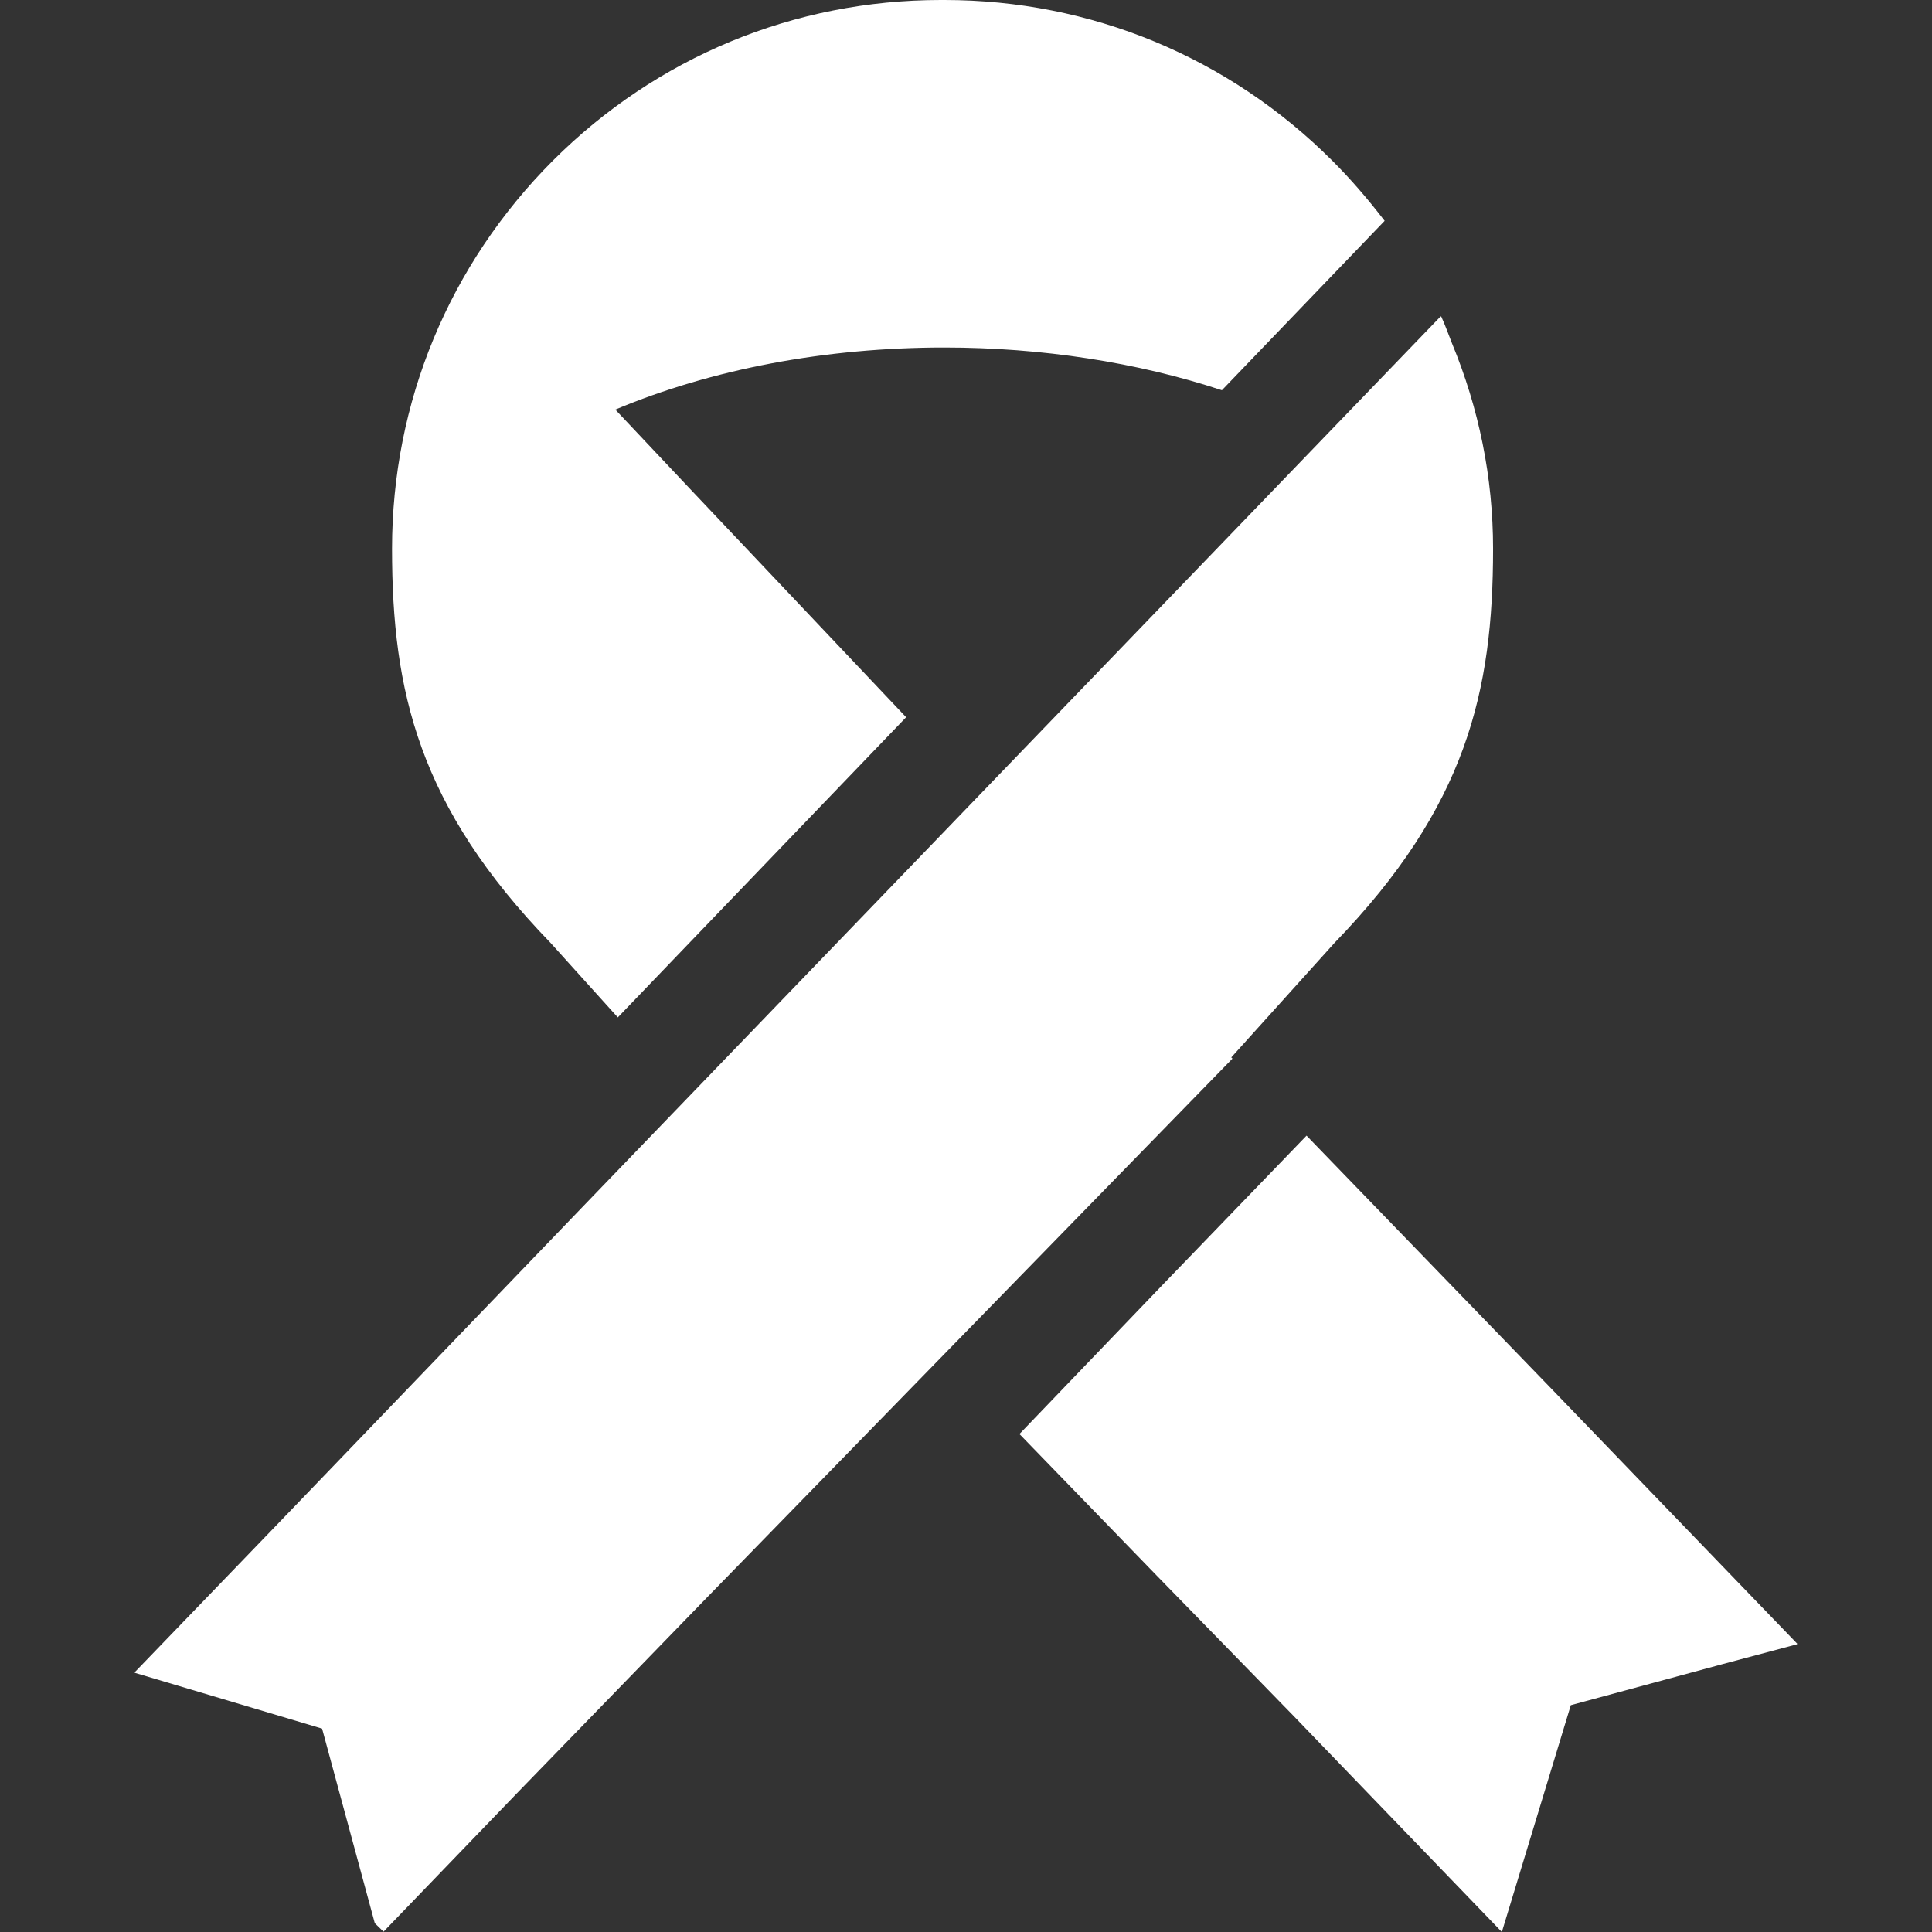
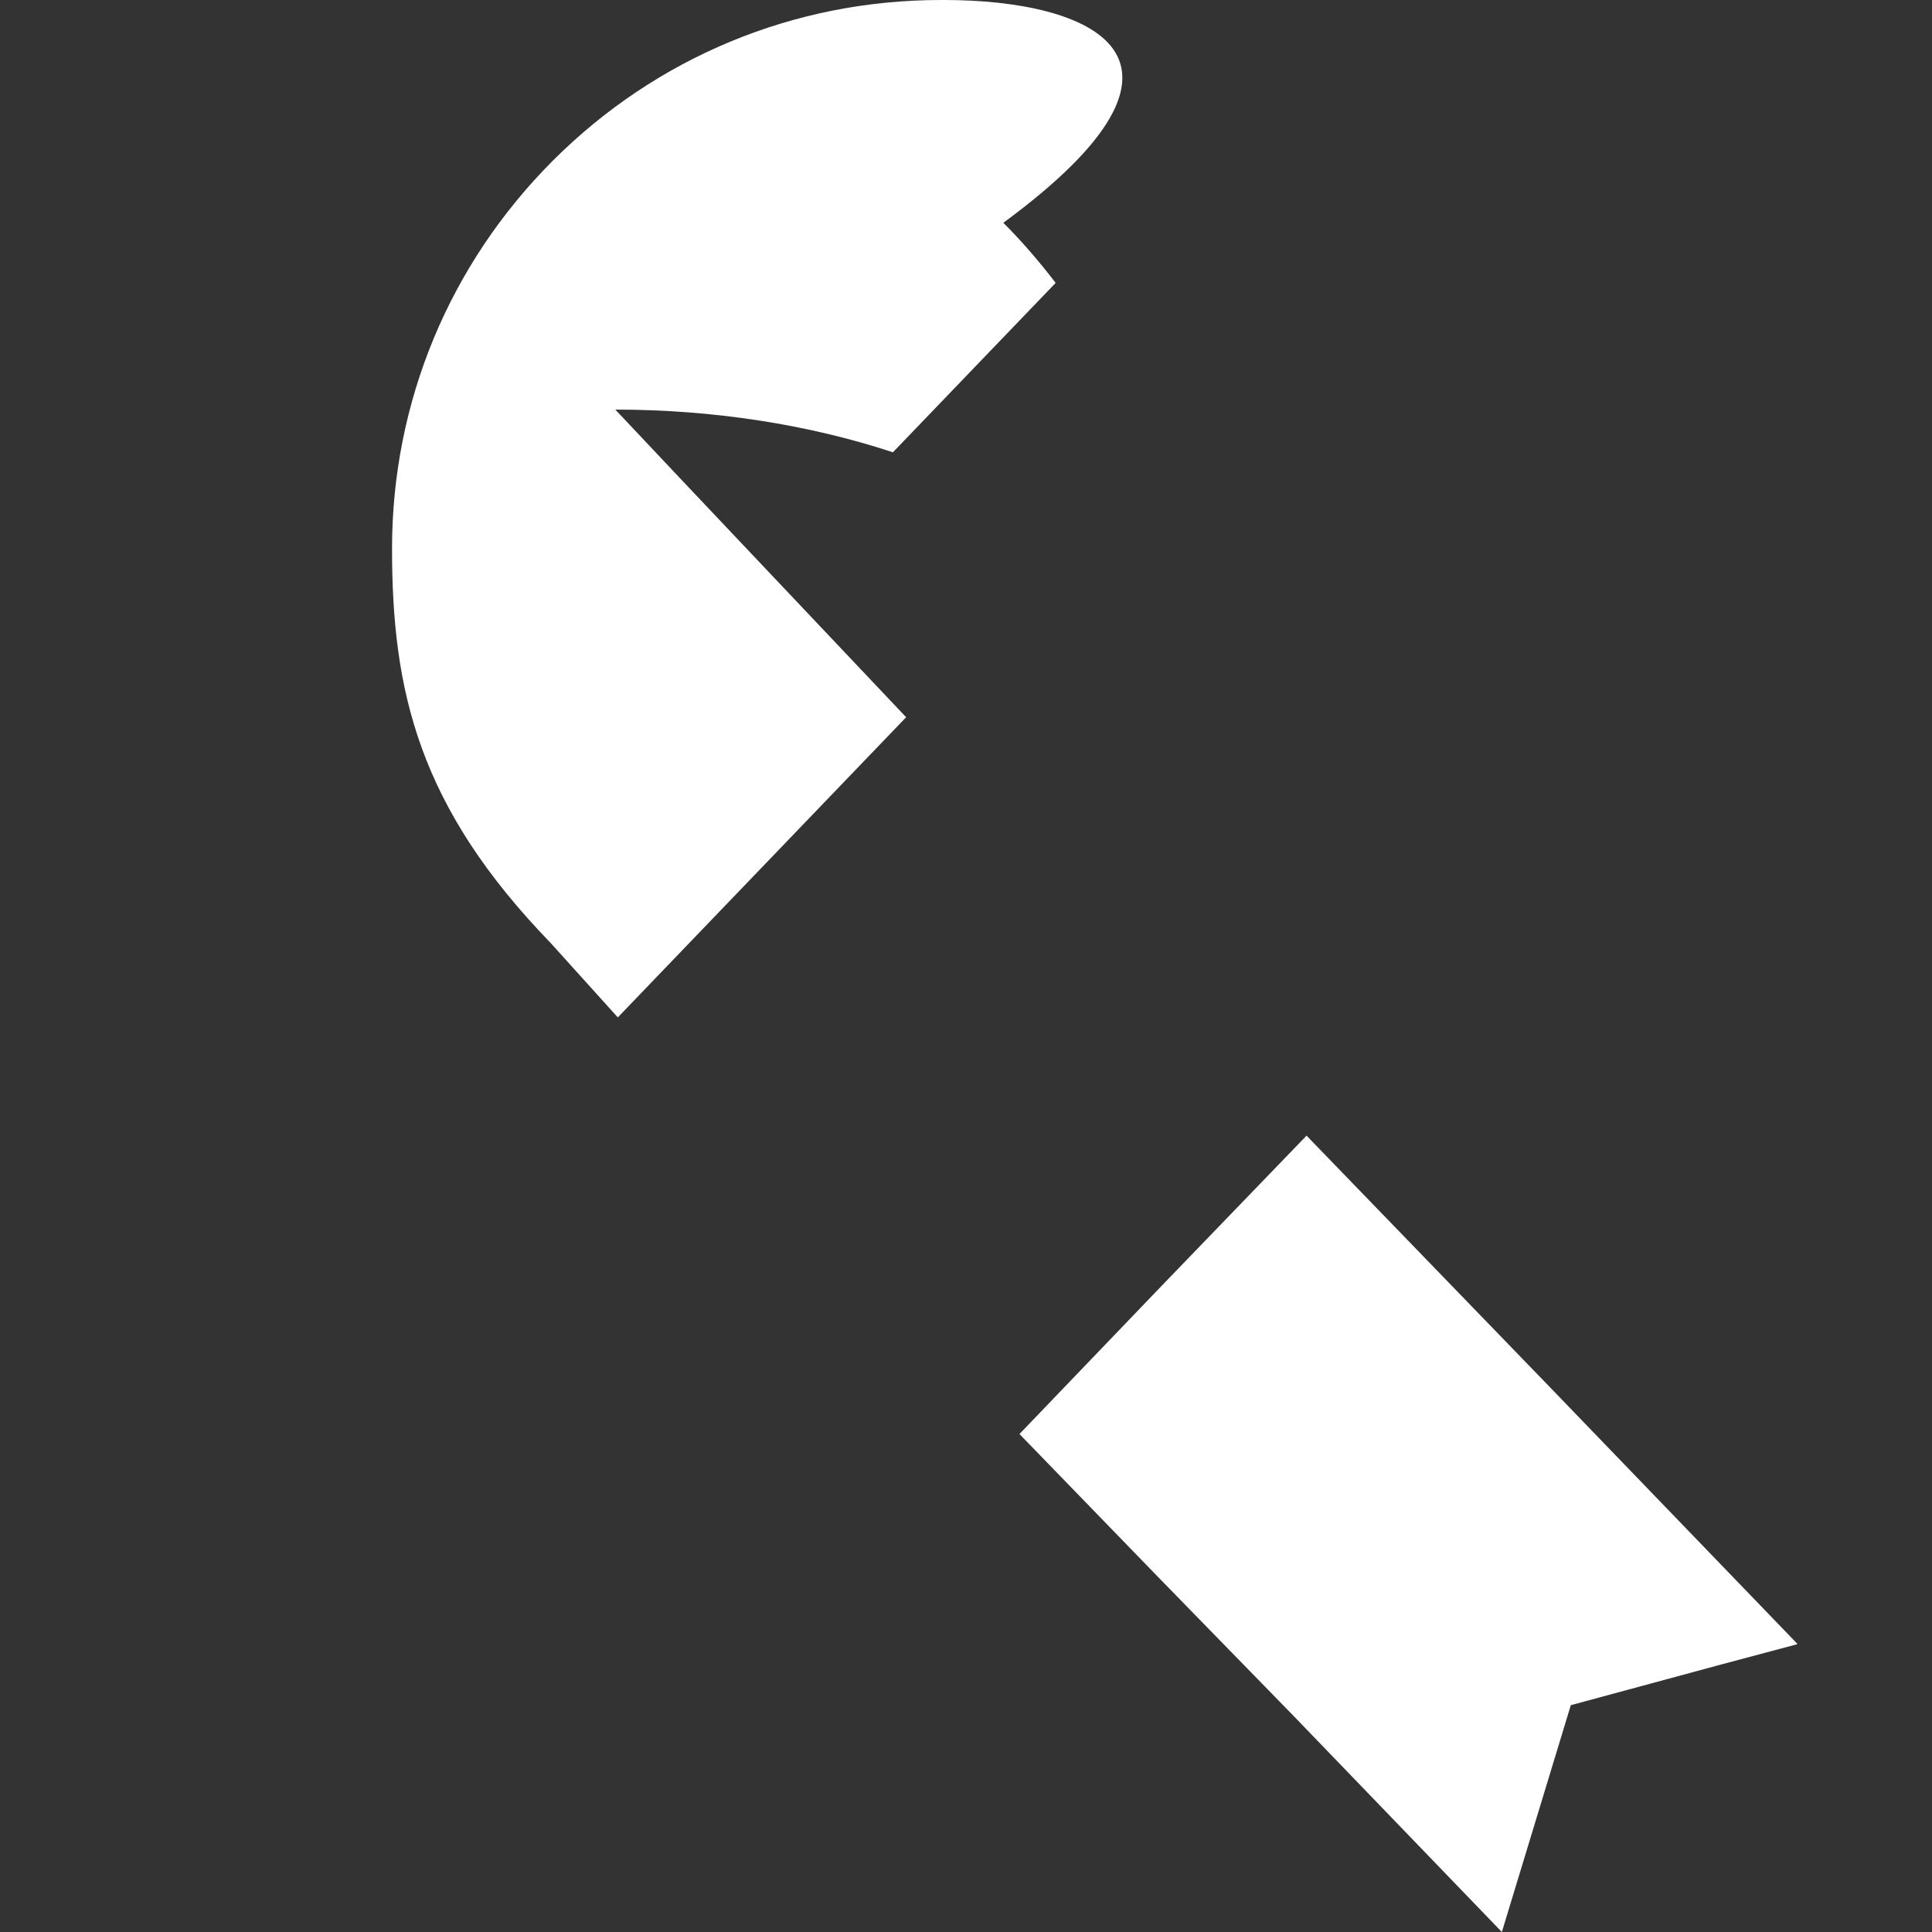
<svg xmlns="http://www.w3.org/2000/svg" version="1.1" id="_x32_" x="0px" y="0px" viewBox="0 0 512 512" style="width: 256px; height: 256px; opacity: 1;" xml:space="preserve">
  <rect x="0" y="0" width="512" height="512" fill="#333333" stroke="none" />
  <style type="text/css">
	.st0{fill:#4B4B4B;}
</style>
  <g>
-     <path class="st0" d="M163.723,269.62l76.411-79.548l-57.488-60.753l-19.582-20.774c25.64-10.76,55.787-16.446,87.186-16.446   c25.804,0,51.188,3.926,73.566,11.318l43.128-44.893c-4.617-6.01-9.152-11.22-13.862-15.93C325.61,15.127,289.092,0,250.249,0   h-0.925c-38.844,0-75.361,15.127-102.832,42.594c-27.471,27.545-42.598,64.062-42.598,102.835c0,37.7,7.029,68.328,42.024,104.459   L163.723,269.62z" style="fill: rgb(255, 255, 255);" />
-     <path class="st0" d="M326.613,280.54l-0.312-0.316l0.004-0.004l27.346-30.332c34.999-36.131,42.028-66.759,42.028-104.459   c0-18.924-3.744-37.153-10.884-54.442c-0.952-2.358-1.768-4.773-2.843-7.08l-0.049,0.051c-0.025-0.051-0.041-0.109-0.066-0.16   L154.095,320.14l-81.133,84.376l-37.243,38.625l0.078,0.023l-0.125,0.133l49.685,14.807l13.972,51.574l2.314,2.24l35.702-37.052   l49.956-51.461L326.613,280.54z" style="fill: rgb(255, 255, 255);" />
+     <path class="st0" d="M163.723,269.62l76.411-79.548l-57.488-60.753l-19.582-20.774c25.804,0,51.188,3.926,73.566,11.318l43.128-44.893c-4.617-6.01-9.152-11.22-13.862-15.93C325.61,15.127,289.092,0,250.249,0   h-0.925c-38.844,0-75.361,15.127-102.832,42.594c-27.471,27.545-42.598,64.062-42.598,102.835c0,37.7,7.029,68.328,42.024,104.459   L163.723,269.62z" style="fill: rgb(255, 255, 255);" />
    <polygon class="st0" points="476.152,435.691 476.328,435.644 411.402,368.3 348.087,302.86 346.36,301.068 346.358,301.072    346.247,300.959 308.208,340.384 270.168,380.031 306.467,417.469 342.906,454.834 398.008,512 416.281,451.891 456.652,440.967    476.214,435.753  " style="fill: rgb(255, 255, 255);" />
  </g>
</svg>